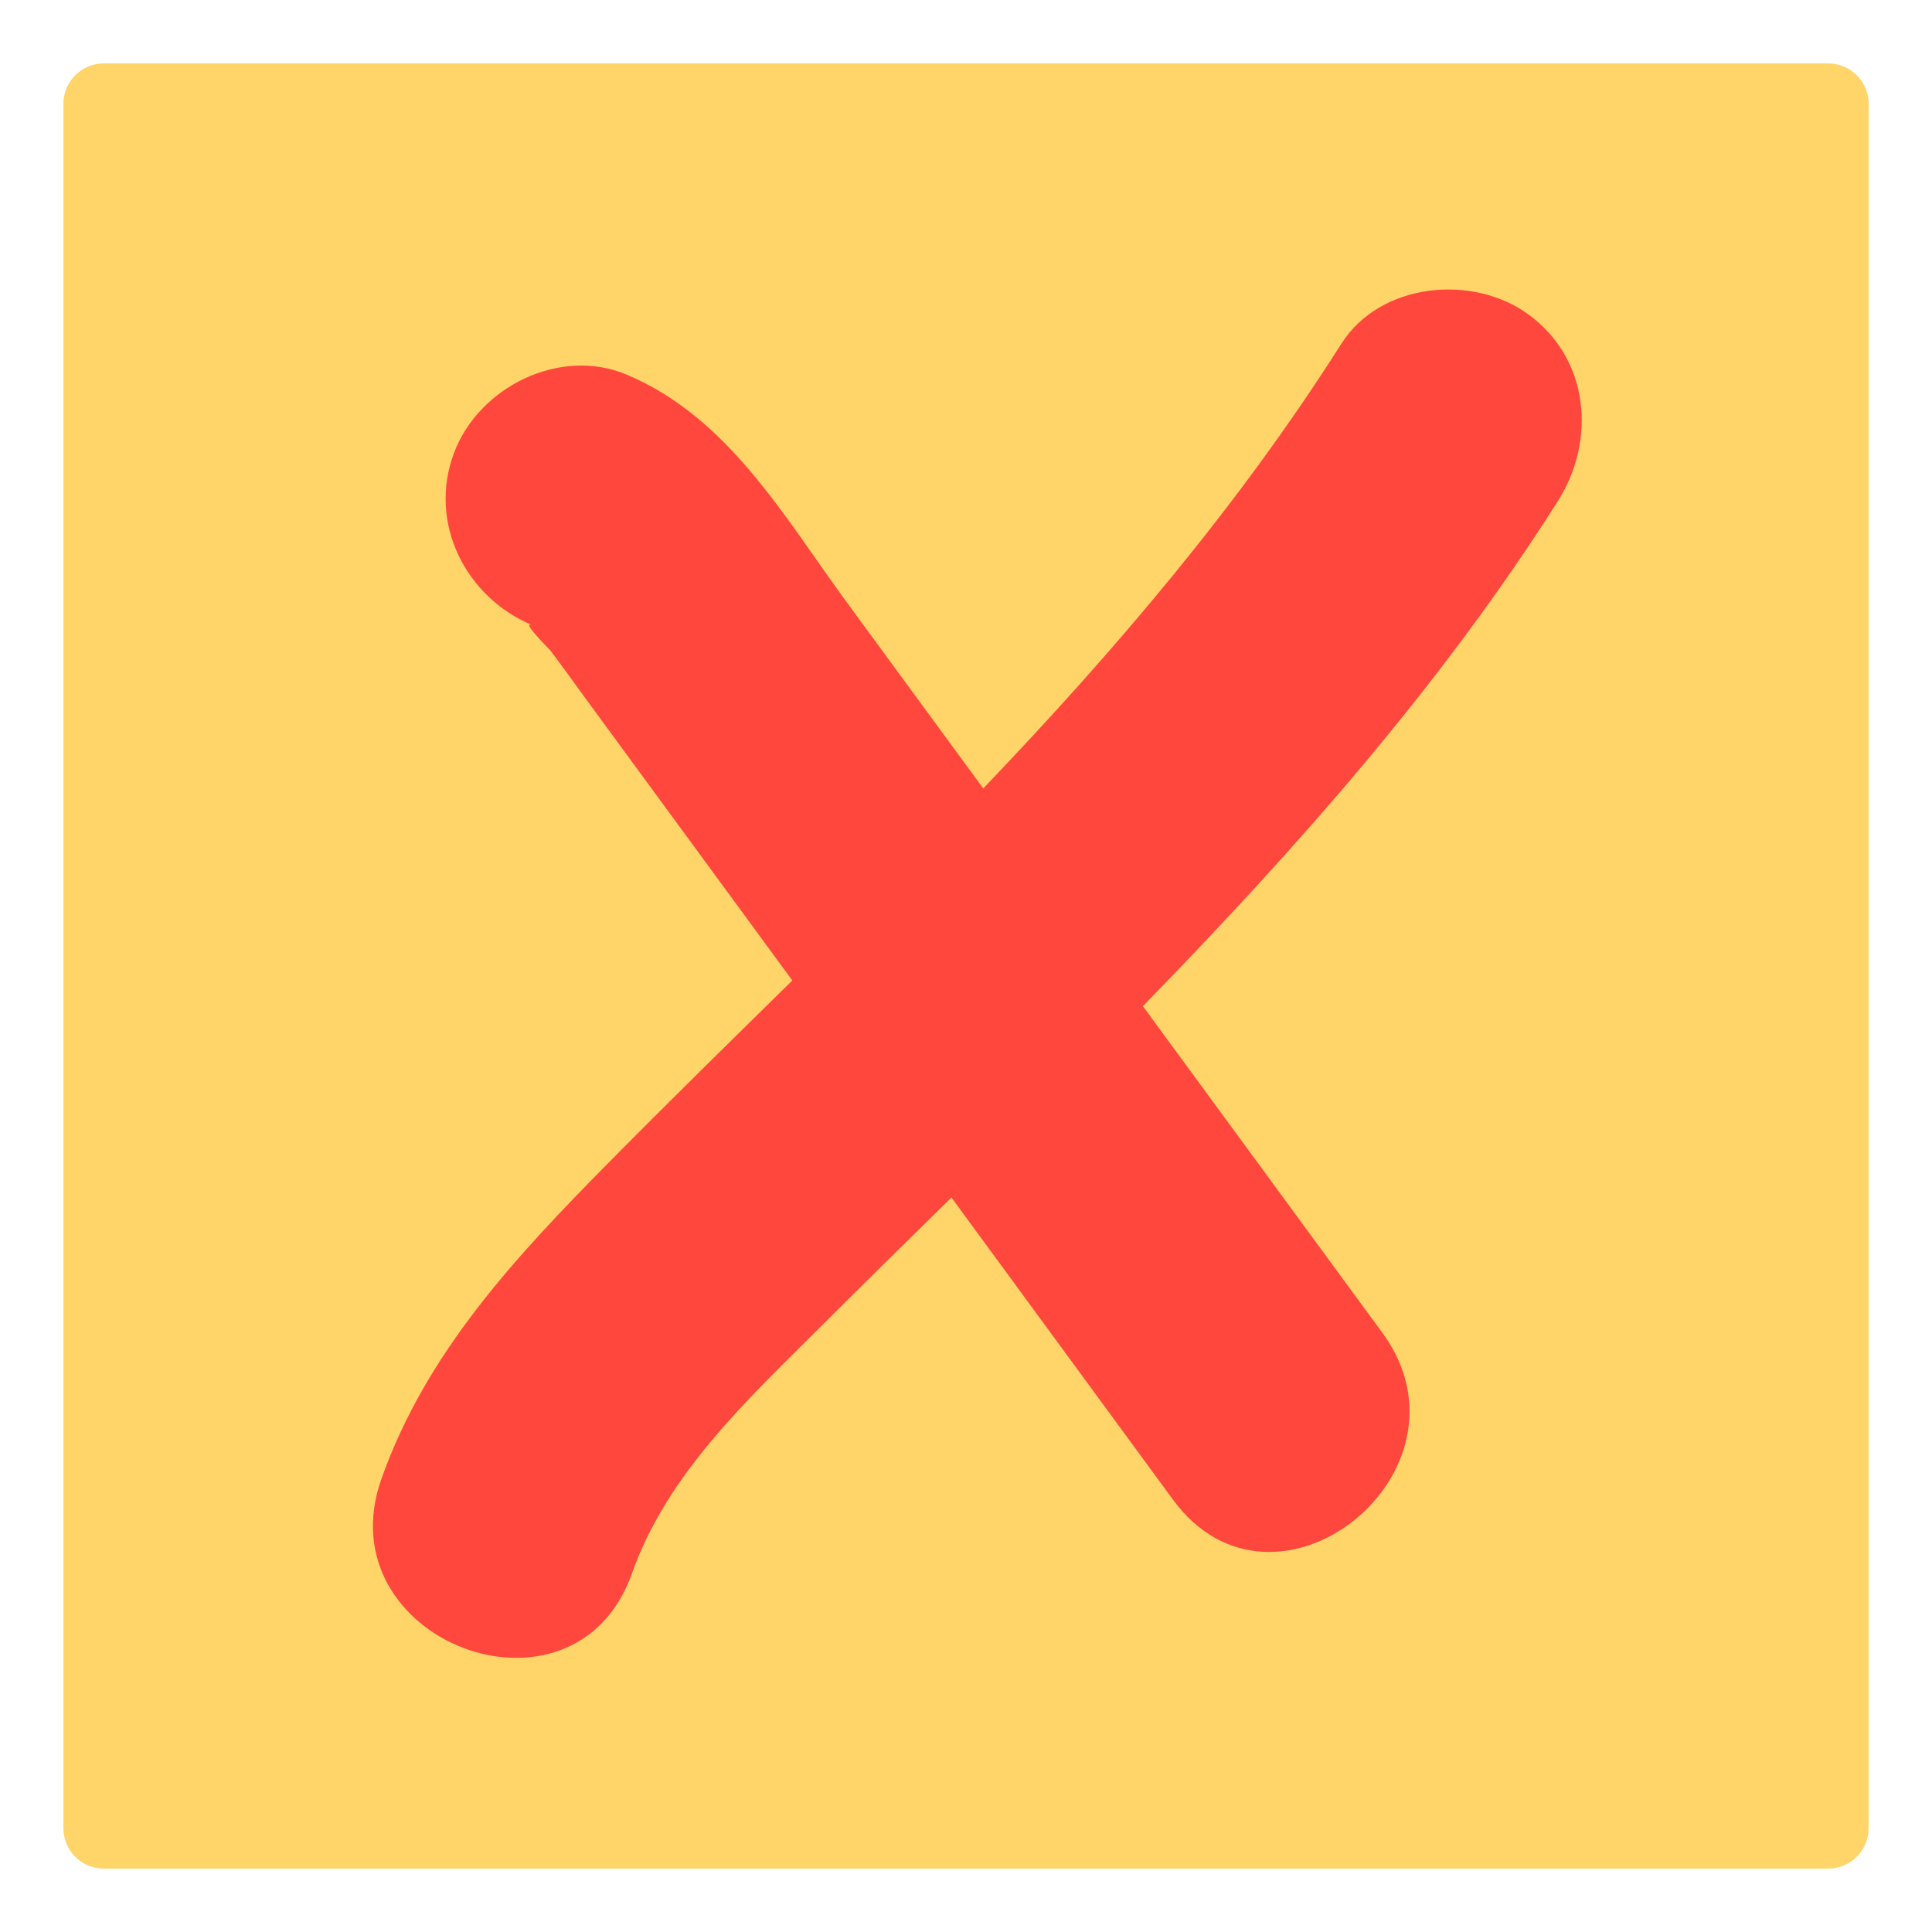
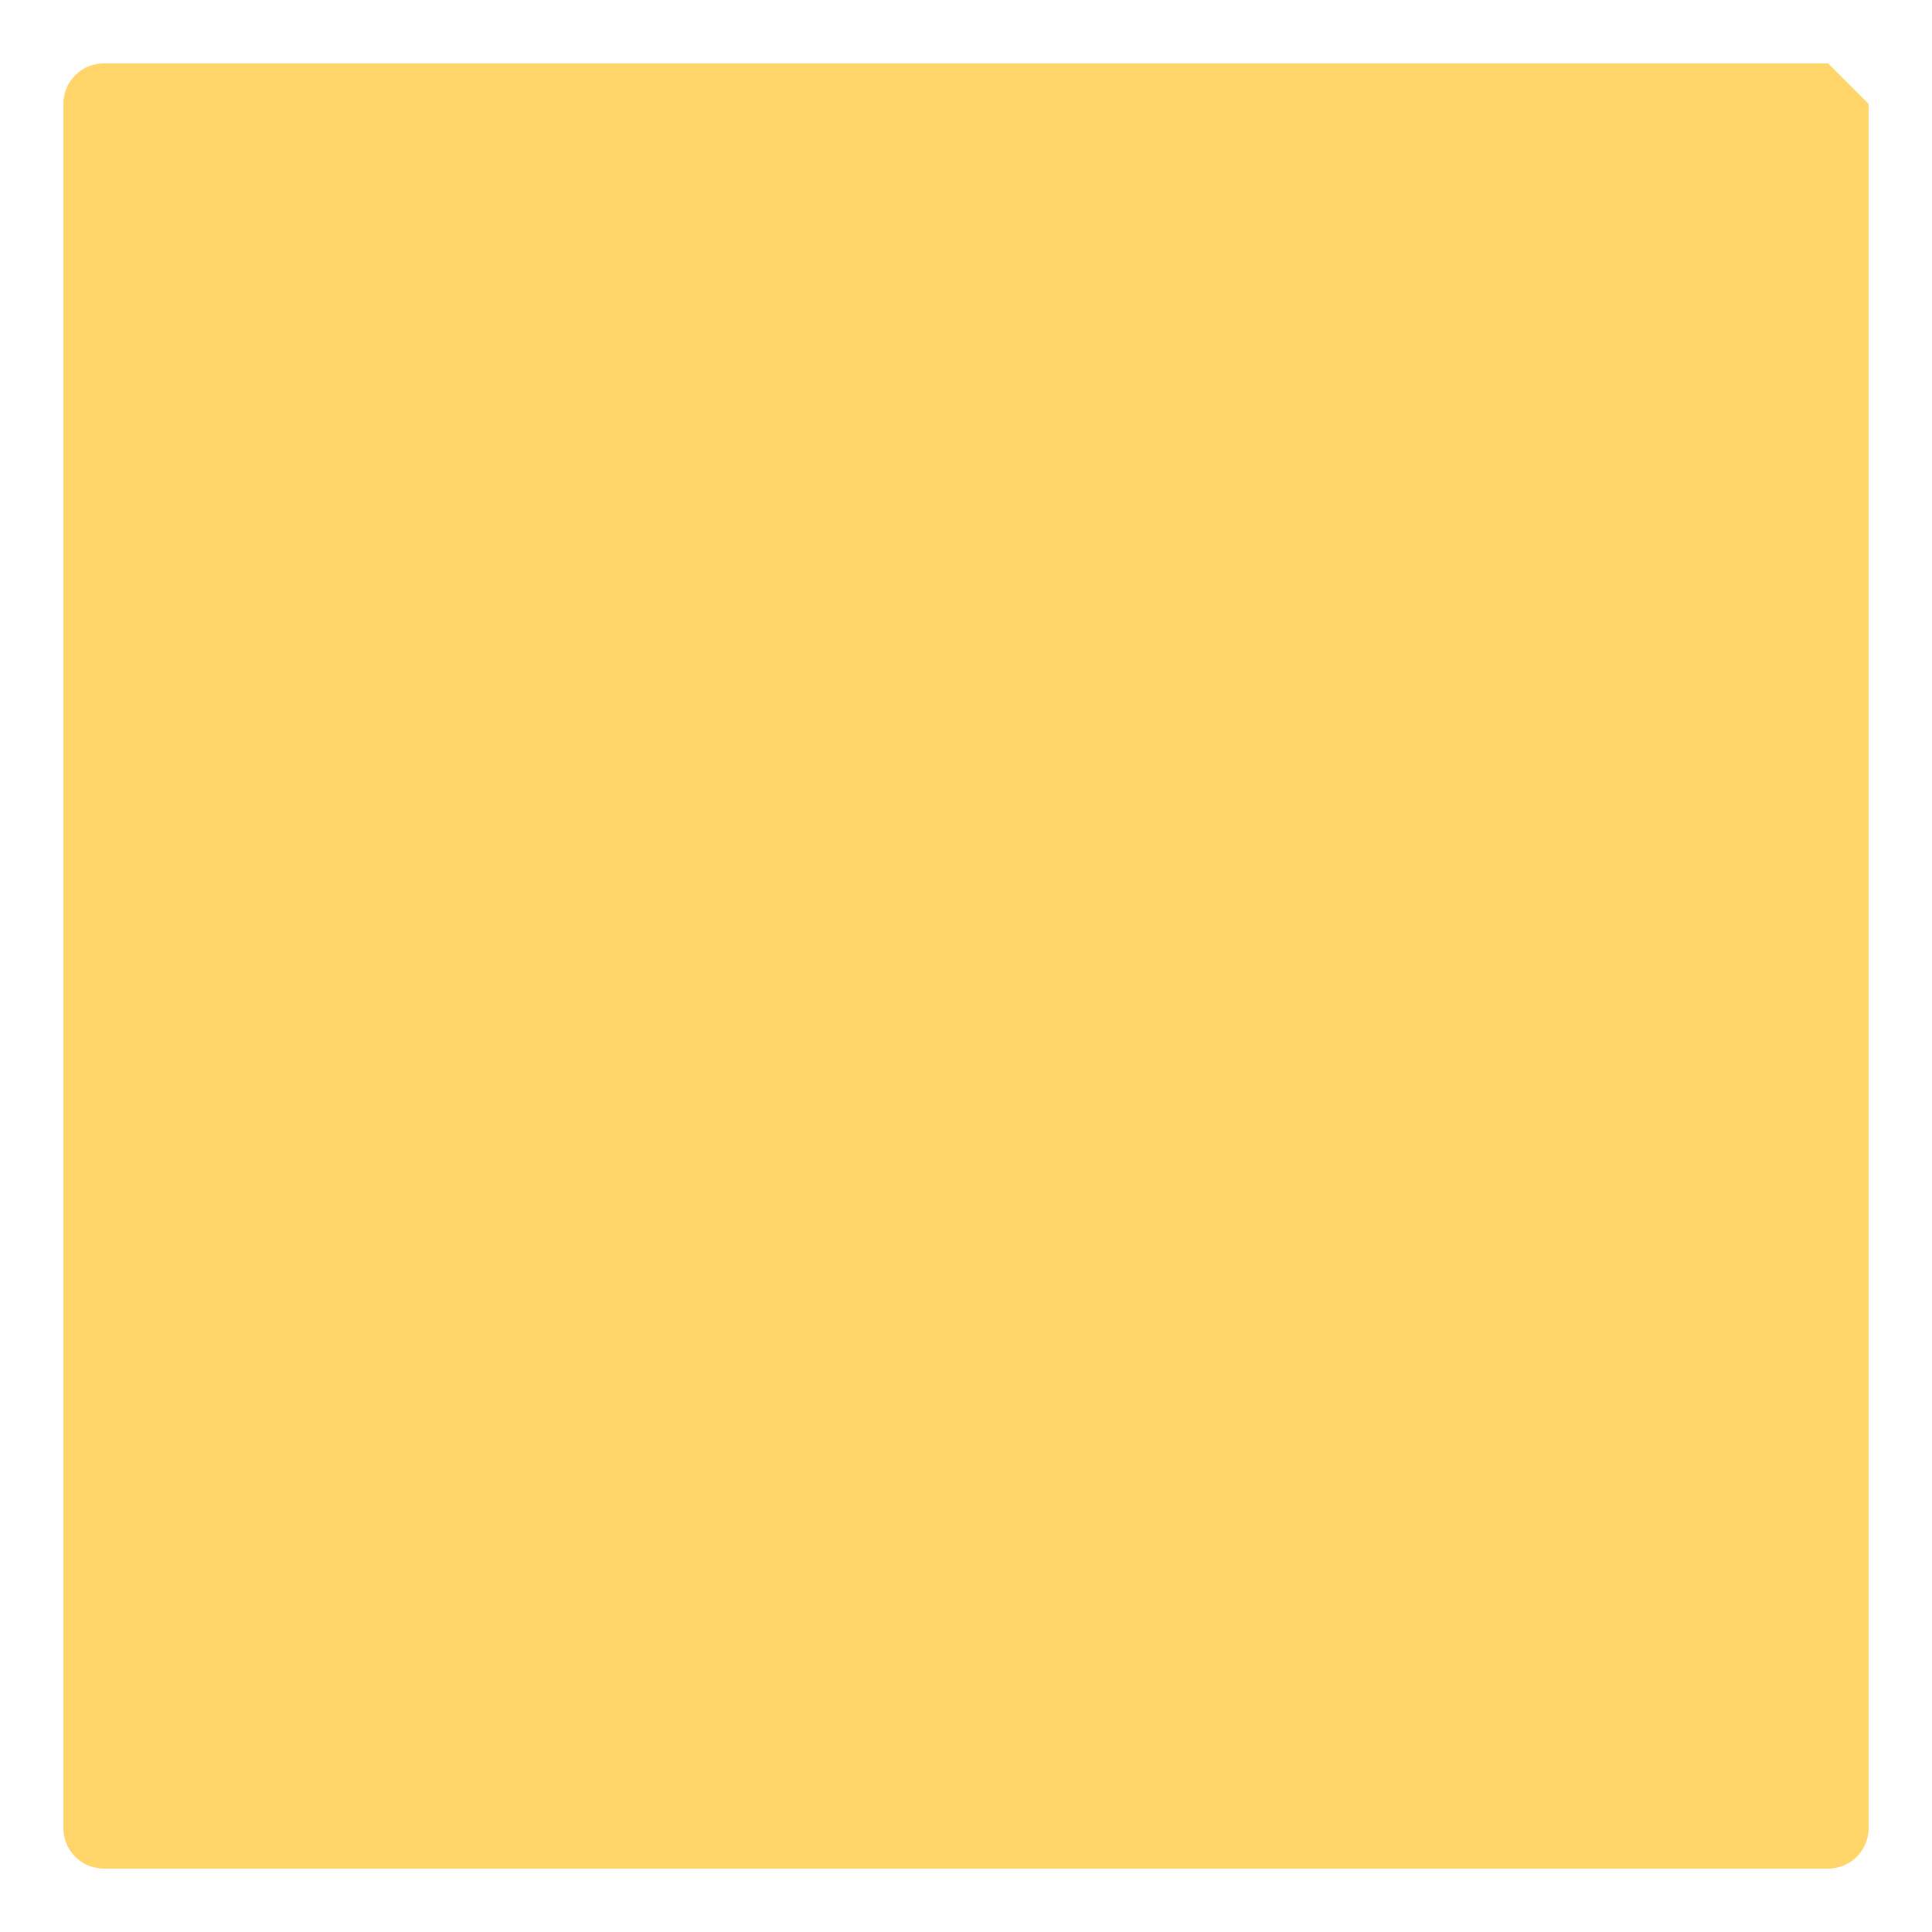
<svg xmlns="http://www.w3.org/2000/svg" version="1.1" x="0px" y="0px" viewBox="0 0 512 512" enable-background="new 0 0 512 512" xml:space="preserve">
  <g id="Layer_2">
-     <path fill="#FFD469" d="M484.496,16.807H289.996H27.504c-5.908,0-10.697,4.789-10.697,10.697v262.492v194.501   c0,5.908,4.789,10.697,10.697,10.697h194.501h262.492c5.908,0,10.697-4.789,10.697-10.697V222.004V27.504   C495.193,21.596,490.404,16.807,484.496,16.807z" />
+     <path fill="#FFD469" d="M484.496,16.807H289.996H27.504c-5.908,0-10.697,4.789-10.697,10.697v262.492v194.501   c0,5.908,4.789,10.697,10.697,10.697h194.501h262.492c5.908,0,10.697-4.789,10.697-10.697V222.004V27.504   z" />
  </g>
  <g id="Layer_3">
-     <path fill="#FF473E" d="M366.341,353.205c-21.155-28.853-42.309-57.706-63.464-86.559c40.37-41.458,78.854-84.796,109.943-133.798   c10.264-16.178,8.398-37.756-7.806-49.549c-14.759-10.742-39.234-8.453-49.549,7.806c-27.187,42.852-59.968,81.298-94.893,117.84   c-12.049-16.433-24.098-32.867-36.147-49.301c-16.628-22.679-31.369-49.022-58.379-60.373   c-17.664-7.423-39.122,3.262-45.704,20.699c-6.99,18.517,2.982,38.258,20.7,45.704c-3.323-1.396,4.576,6.398,4.782,6.669   c3.367,4.449,6.602,9.005,9.901,13.504l23.103,31.51c10.382,14.16,20.764,28.32,31.146,42.481   c-16.295,16.026-32.626,32.015-48.682,48.281c-24.564,24.886-48.318,50.208-60.215,83.818   c-15.197,42.934,51.113,68.203,66.403,25.005c9.309-26.299,30.406-45.795,49.735-65.096c11.579-11.562,23.257-23.024,34.925-34.497   l58.702,80.064C337.897,434.317,393.275,389.941,366.341,353.205z" />
-   </g>
+     </g>
</svg>